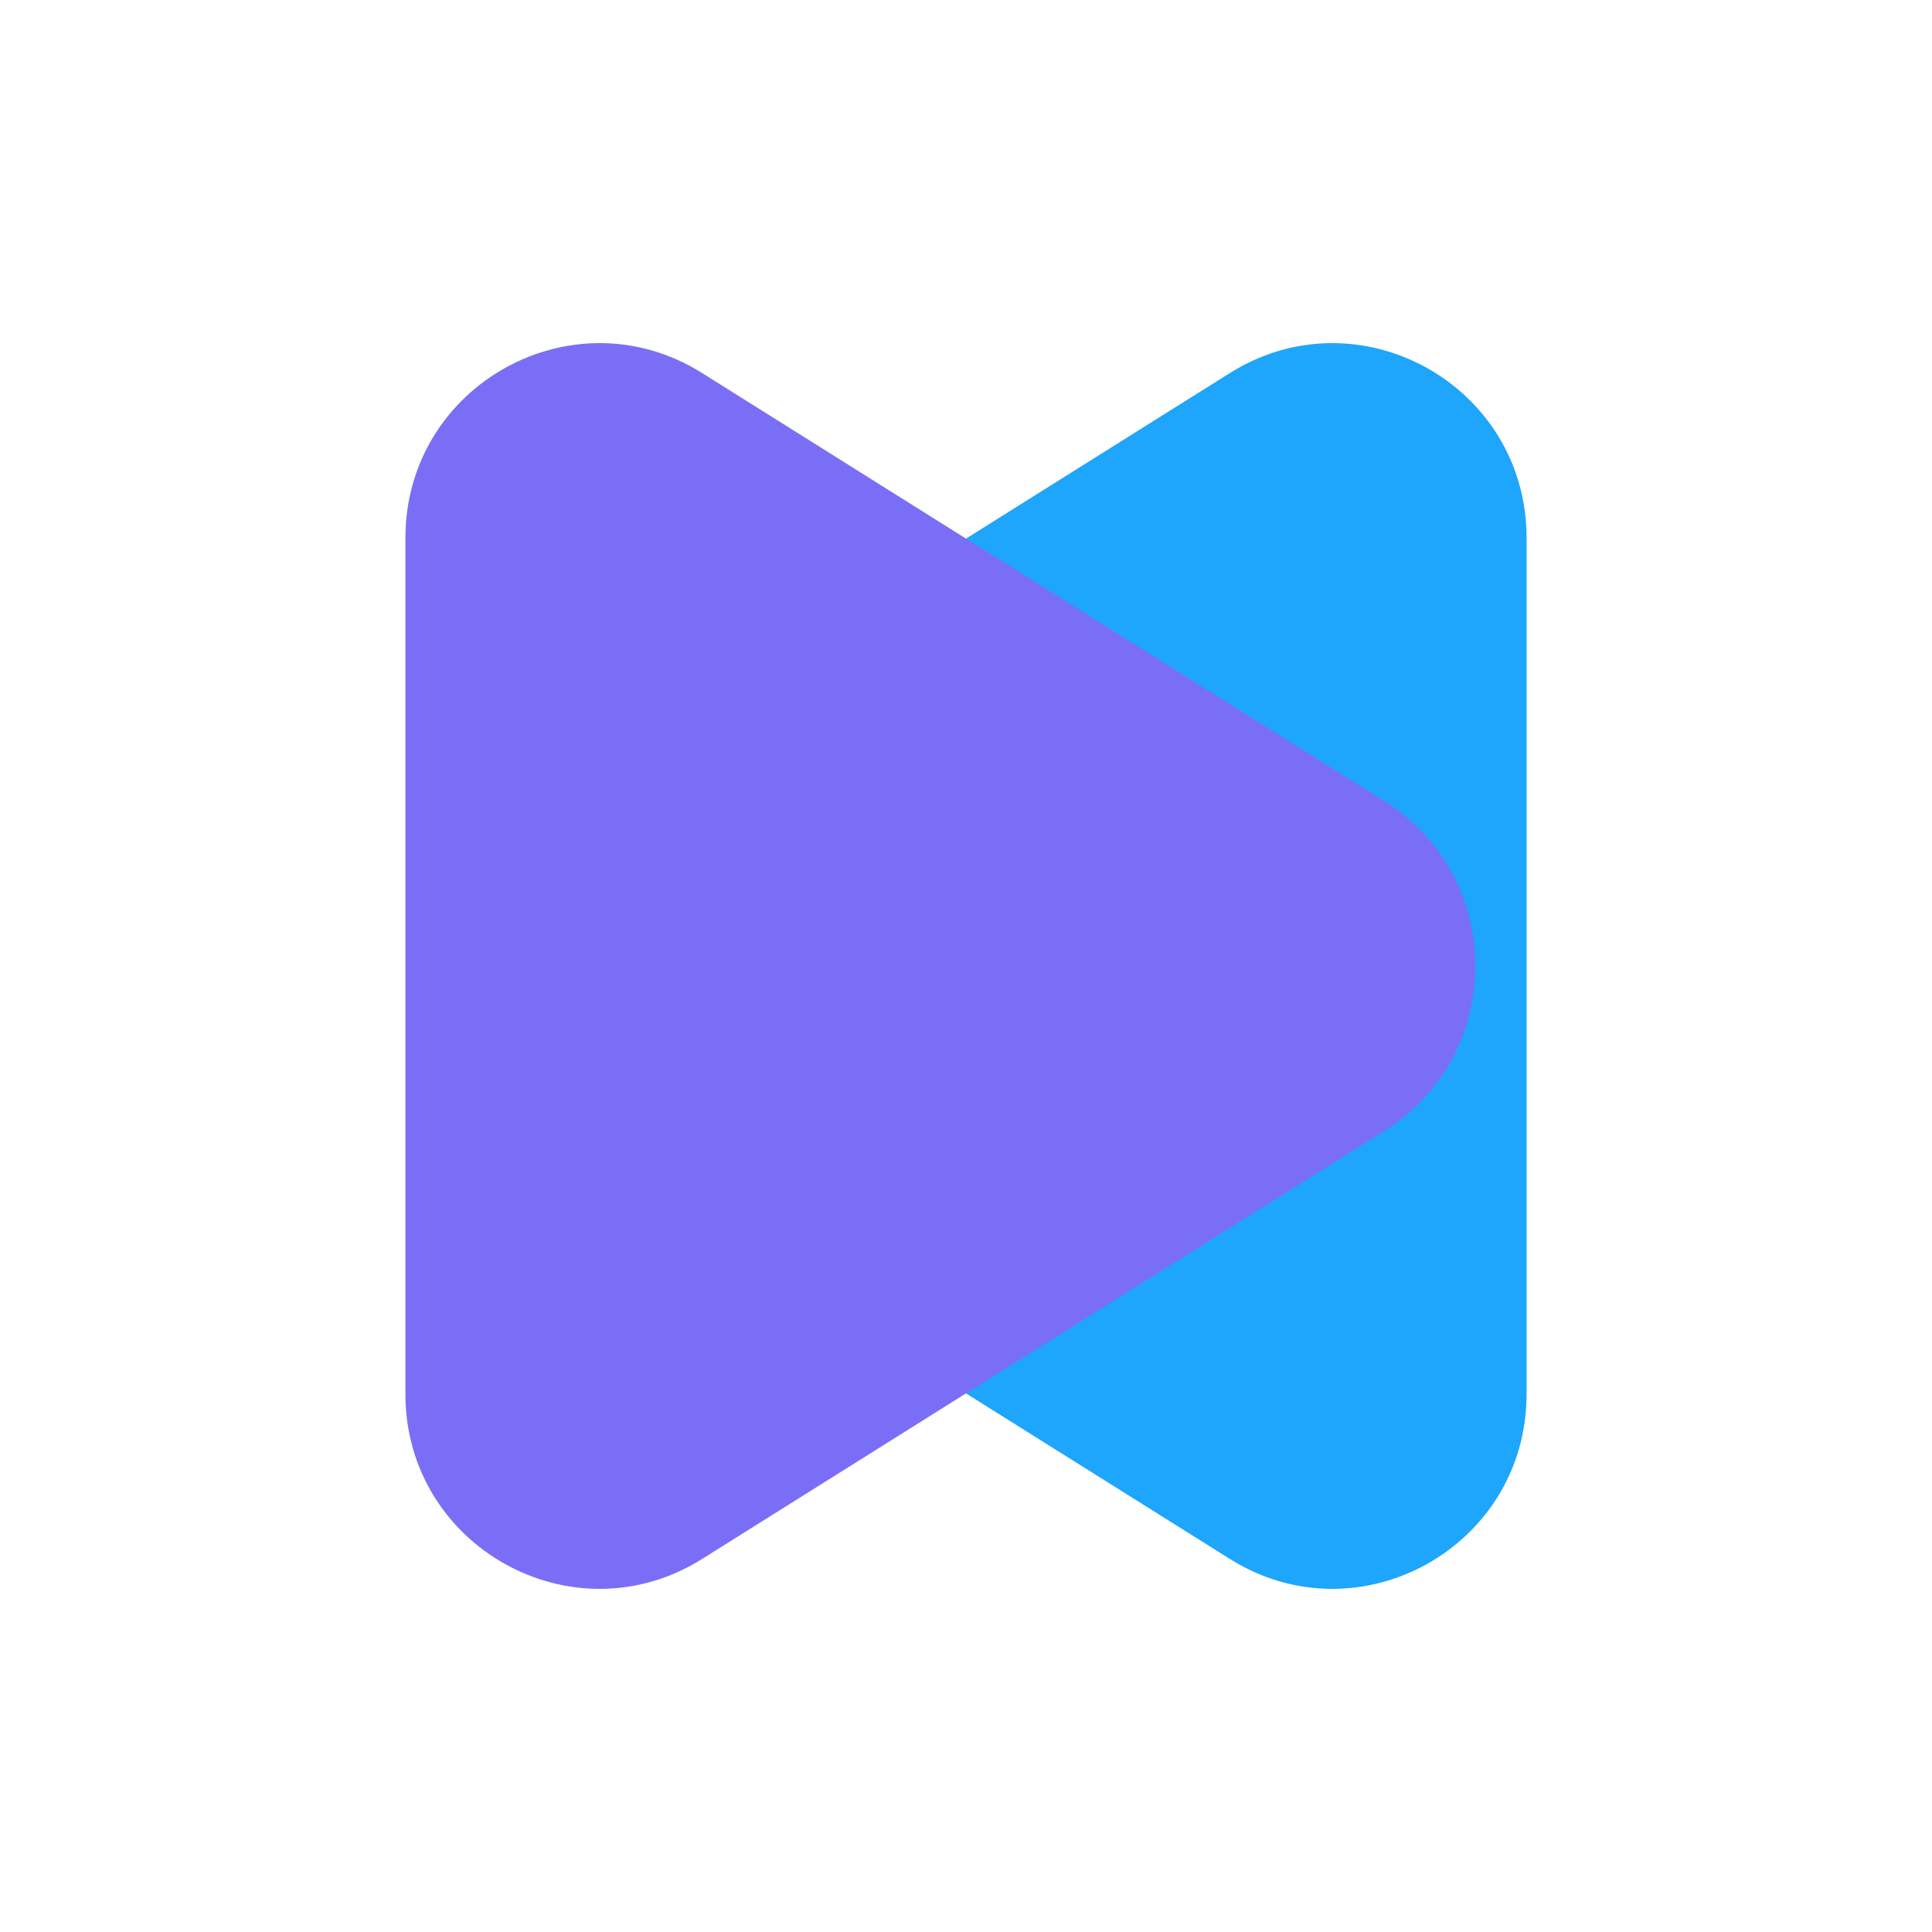
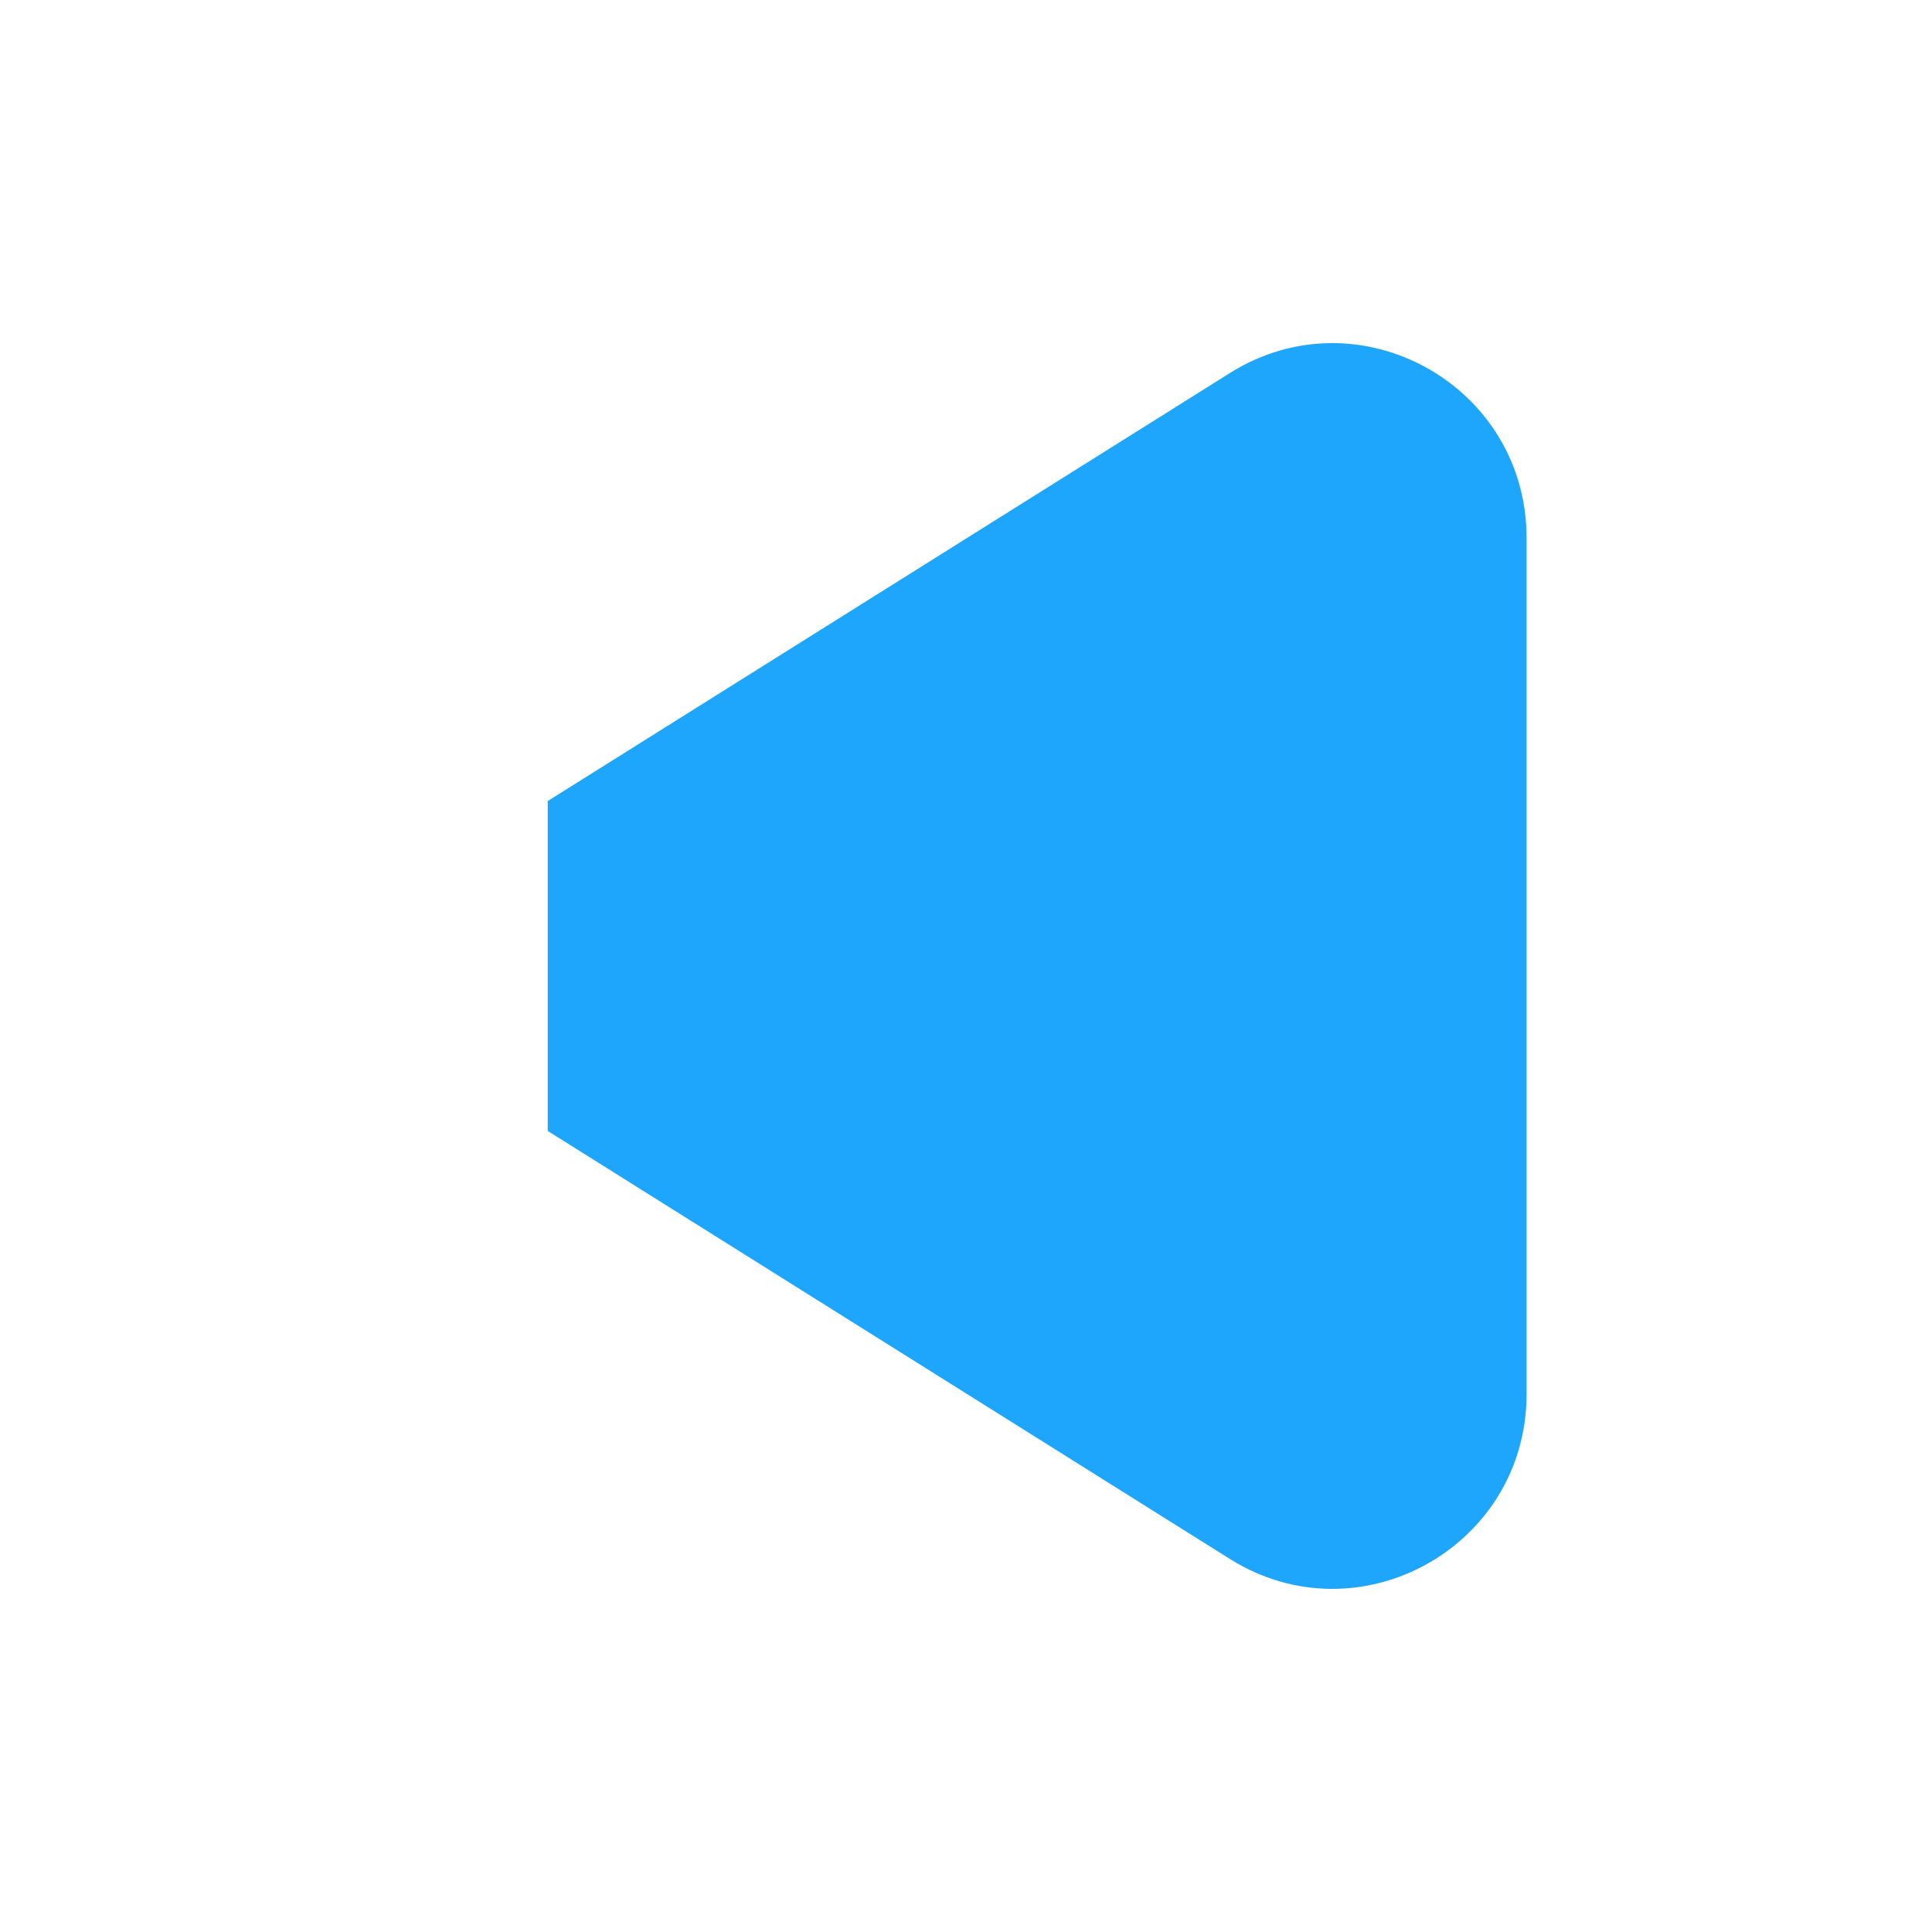
<svg xmlns="http://www.w3.org/2000/svg" width="32" height="32" viewBox="0 0 32 32" fill="none">
-   <path d="M9.072 13.268L20.372 6.178C22.51 4.837 25.285 6.379 25.285 8.911V23.09C25.285 25.62 22.51 27.163 20.372 25.822L9.072 18.732C7.061 17.47 7.061 14.53 9.072 13.268Z" fill="#1EA5FC" />
-   <path d="M22.928 13.268L11.628 6.178C9.49 4.837 6.715 6.379 6.715 8.911V23.09C6.715 25.62 9.49 27.163 11.628 25.822L22.928 18.732C24.939 17.47 24.939 14.53 22.928 13.268Z" fill="#7B6EF6" />
+   <path d="M9.072 13.268L20.372 6.178C22.51 4.837 25.285 6.379 25.285 8.911V23.09C25.285 25.62 22.51 27.163 20.372 25.822L9.072 18.732Z" fill="#1EA5FC" />
</svg>